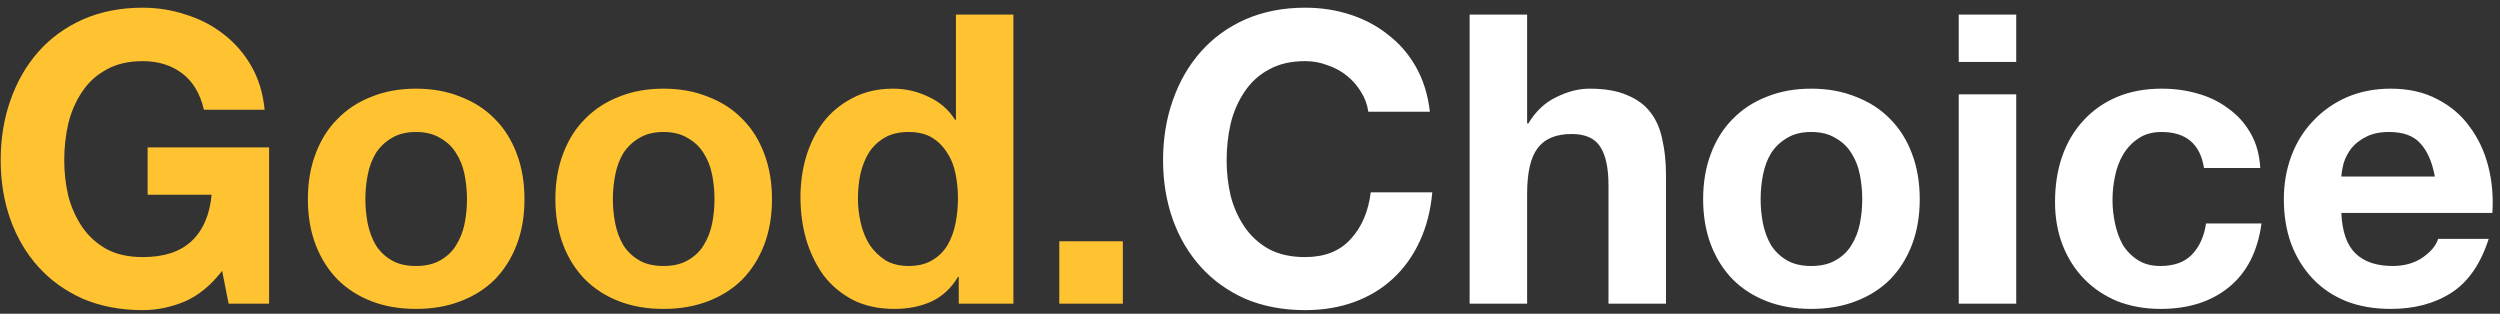
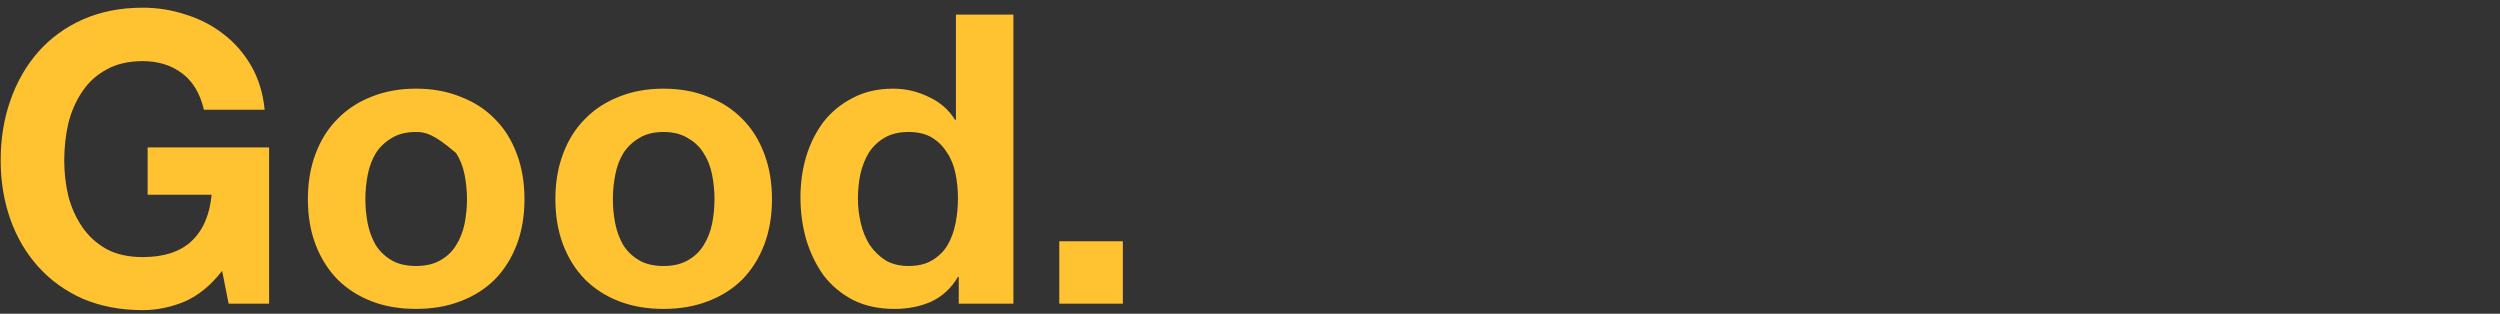
<svg xmlns="http://www.w3.org/2000/svg" width="247" height="31" viewBox="0 0 247 31" fill="none">
  <rect x="0" y="0" width="247" height="31" fill="#333333" stroke="none" />
-   <path d="M21.947 26.76C20.827 28.2 19.587 29.213 18.227 29.8C16.867 30.36 15.493 30.64 14.107 30.64C11.92 30.64 9.947 30.267 8.187 29.52C6.454 28.747 4.987 27.693 3.787 26.36C2.587 25.027 1.667 23.467 1.027 21.68C0.387 19.867 0.067 17.92 0.067 15.84C0.067 13.707 0.387 11.733 1.027 9.92C1.667 8.08 2.587 6.48 3.787 5.12C4.987 3.76 6.454 2.693 8.187 1.92C9.947 1.147 11.92 0.76 14.107 0.76C15.573 0.76 16.987 0.987 18.347 1.44C19.733 1.867 20.974 2.507 22.067 3.36C23.187 4.213 24.107 5.267 24.827 6.52C25.547 7.773 25.987 9.213 26.147 10.84H20.147C19.773 9.24 19.053 8.04 17.987 7.24C16.92 6.44 15.627 6.04 14.107 6.04C12.694 6.04 11.493 6.32 10.507 6.88C9.52 7.413 8.72 8.147 8.107 9.08C7.494 9.987 7.04 11.027 6.747 12.2C6.48 13.373 6.347 14.587 6.347 15.84C6.347 17.04 6.48 18.213 6.747 19.36C7.04 20.48 7.494 21.493 8.107 22.4C8.72 23.307 9.52 24.04 10.507 24.6C11.493 25.133 12.694 25.4 14.107 25.4C16.187 25.4 17.787 24.88 18.907 23.84C20.053 22.773 20.72 21.24 20.907 19.24H14.587V14.56H26.587V30H22.587L21.947 26.76ZM36.098 19.68C36.098 20.507 36.178 21.32 36.338 22.12C36.498 22.893 36.765 23.6 37.138 24.24C37.538 24.853 38.058 25.347 38.698 25.72C39.338 26.093 40.138 26.28 41.098 26.28C42.058 26.28 42.858 26.093 43.498 25.72C44.165 25.347 44.685 24.853 45.058 24.24C45.458 23.6 45.738 22.893 45.898 22.12C46.058 21.32 46.138 20.507 46.138 19.68C46.138 18.853 46.058 18.04 45.898 17.24C45.738 16.44 45.458 15.733 45.058 15.12C44.685 14.507 44.165 14.013 43.498 13.64C42.858 13.24 42.058 13.04 41.098 13.04C40.138 13.04 39.338 13.24 38.698 13.64C38.058 14.013 37.538 14.507 37.138 15.12C36.765 15.733 36.498 16.44 36.338 17.24C36.178 18.04 36.098 18.853 36.098 19.68ZM30.418 19.68C30.418 18.027 30.672 16.533 31.178 15.2C31.685 13.84 32.405 12.693 33.338 11.76C34.272 10.8 35.392 10.067 36.698 9.56C38.005 9.027 39.472 8.76 41.098 8.76C42.725 8.76 44.192 9.027 45.498 9.56C46.832 10.067 47.965 10.8 48.898 11.76C49.832 12.693 50.552 13.84 51.058 15.2C51.565 16.533 51.818 18.027 51.818 19.68C51.818 21.333 51.565 22.827 51.058 24.16C50.552 25.493 49.832 26.64 48.898 27.6C47.965 28.533 46.832 29.253 45.498 29.76C44.192 30.267 42.725 30.52 41.098 30.52C39.472 30.52 38.005 30.267 36.698 29.76C35.392 29.253 34.272 28.533 33.338 27.6C32.405 26.64 31.685 25.493 31.178 24.16C30.672 22.827 30.418 21.333 30.418 19.68ZM60.552 19.68C60.552 20.507 60.632 21.32 60.792 22.12C60.952 22.893 61.218 23.6 61.592 24.24C61.992 24.853 62.512 25.347 63.152 25.72C63.792 26.093 64.592 26.28 65.552 26.28C66.512 26.28 67.312 26.093 67.952 25.72C68.618 25.347 69.138 24.853 69.512 24.24C69.912 23.6 70.192 22.893 70.352 22.12C70.512 21.32 70.592 20.507 70.592 19.68C70.592 18.853 70.512 18.04 70.352 17.24C70.192 16.44 69.912 15.733 69.512 15.12C69.138 14.507 68.618 14.013 67.952 13.64C67.312 13.24 66.512 13.04 65.552 13.04C64.592 13.04 63.792 13.24 63.152 13.64C62.512 14.013 61.992 14.507 61.592 15.12C61.218 15.733 60.952 16.44 60.792 17.24C60.632 18.04 60.552 18.853 60.552 19.68ZM54.872 19.68C54.872 18.027 55.125 16.533 55.632 15.2C56.138 13.84 56.858 12.693 57.792 11.76C58.725 10.8 59.845 10.067 61.152 9.56C62.458 9.027 63.925 8.76 65.552 8.76C67.178 8.76 68.645 9.027 69.952 9.56C71.285 10.067 72.418 10.8 73.352 11.76C74.285 12.693 75.005 13.84 75.512 15.2C76.018 16.533 76.272 18.027 76.272 19.68C76.272 21.333 76.018 22.827 75.512 24.16C75.005 25.493 74.285 26.64 73.352 27.6C72.418 28.533 71.285 29.253 69.952 29.76C68.645 30.267 67.178 30.52 65.552 30.52C63.925 30.52 62.458 30.267 61.152 29.76C59.845 29.253 58.725 28.533 57.792 27.6C56.858 26.64 56.138 25.493 55.632 24.16C55.125 22.827 54.872 21.333 54.872 19.68ZM94.645 19.6C94.645 18.747 94.565 17.933 94.405 17.16C94.245 16.36 93.965 15.667 93.565 15.08C93.191 14.467 92.698 13.973 92.085 13.6C91.471 13.227 90.698 13.04 89.765 13.04C88.831 13.04 88.045 13.227 87.405 13.6C86.765 13.973 86.245 14.467 85.845 15.08C85.471 15.693 85.191 16.4 85.005 17.2C84.845 17.973 84.765 18.787 84.765 19.64C84.765 20.44 84.858 21.24 85.045 22.04C85.231 22.84 85.525 23.56 85.925 24.2C86.351 24.813 86.871 25.32 87.485 25.72C88.125 26.093 88.885 26.28 89.765 26.28C90.698 26.28 91.471 26.093 92.085 25.72C92.725 25.347 93.231 24.853 93.605 24.24C93.978 23.6 94.245 22.88 94.405 22.08C94.565 21.28 94.645 20.453 94.645 19.6ZM94.725 27.36H94.645C93.978 28.48 93.098 29.293 92.005 29.8C90.938 30.28 89.725 30.52 88.365 30.52C86.818 30.52 85.458 30.227 84.285 29.64C83.111 29.027 82.138 28.213 81.365 27.2C80.618 26.16 80.045 24.973 79.645 23.64C79.271 22.307 79.085 20.92 79.085 19.48C79.085 18.093 79.271 16.76 79.645 15.48C80.045 14.173 80.618 13.027 81.365 12.04C82.138 11.053 83.098 10.267 84.245 9.68C85.391 9.067 86.725 8.76 88.245 8.76C89.471 8.76 90.631 9.027 91.725 9.56C92.845 10.067 93.725 10.827 94.365 11.84H94.445V1.44H100.125V30H94.725V27.36ZM104.658 23.84H110.938V30H104.658V23.84Z" fill="#FFC332" />
-   <path d="M135.191 11.04C135.084 10.32 134.844 9.667 134.471 9.08C134.097 8.467 133.631 7.933 133.071 7.48C132.511 7.027 131.871 6.68 131.151 6.44C130.457 6.173 129.724 6.04 128.951 6.04C127.537 6.04 126.337 6.32 125.351 6.88C124.364 7.413 123.564 8.147 122.951 9.08C122.337 9.987 121.884 11.027 121.591 12.2C121.324 13.373 121.191 14.587 121.191 15.84C121.191 17.04 121.324 18.213 121.591 19.36C121.884 20.48 122.337 21.493 122.951 22.4C123.564 23.307 124.364 24.04 125.351 24.6C126.337 25.133 127.537 25.4 128.951 25.4C130.871 25.4 132.364 24.813 133.431 23.64C134.524 22.467 135.191 20.92 135.431 19H141.511C141.351 20.787 140.937 22.4 140.271 23.84C139.604 25.28 138.724 26.507 137.631 27.52C136.537 28.533 135.257 29.307 133.791 29.84C132.324 30.373 130.711 30.64 128.951 30.64C126.764 30.64 124.791 30.267 123.031 29.52C121.297 28.747 119.831 27.693 118.631 26.36C117.431 25.027 116.511 23.467 115.871 21.68C115.231 19.867 114.911 17.92 114.911 15.84C114.911 13.707 115.231 11.733 115.871 9.92C116.511 8.08 117.431 6.48 118.631 5.12C119.831 3.76 121.297 2.693 123.031 1.92C124.791 1.147 126.764 0.76 128.951 0.76C130.524 0.76 132.004 0.987 133.391 1.44C134.804 1.893 136.057 2.56 137.151 3.44C138.271 4.293 139.191 5.36 139.911 6.64C140.631 7.92 141.084 9.387 141.271 11.04H135.191ZM145.199 1.44H150.879V12.2H150.999C151.719 11 152.639 10.133 153.759 9.6C154.879 9.04 155.972 8.76 157.039 8.76C158.559 8.76 159.799 8.973 160.759 9.4C161.746 9.8 162.519 10.373 163.079 11.12C163.639 11.84 164.026 12.733 164.239 13.8C164.479 14.84 164.599 16 164.599 17.28V30H158.919V18.32C158.919 16.613 158.652 15.347 158.119 14.52C157.586 13.667 156.639 13.24 155.279 13.24C153.732 13.24 152.612 13.707 151.919 14.64C151.226 15.547 150.879 17.053 150.879 19.16V30H145.199V1.44ZM173.95 19.68C173.95 20.507 174.03 21.32 174.19 22.12C174.35 22.893 174.617 23.6 174.99 24.24C175.39 24.853 175.91 25.347 176.55 25.72C177.19 26.093 177.99 26.28 178.95 26.28C179.91 26.28 180.71 26.093 181.35 25.72C182.017 25.347 182.537 24.853 182.91 24.24C183.31 23.6 183.59 22.893 183.75 22.12C183.91 21.32 183.99 20.507 183.99 19.68C183.99 18.853 183.91 18.04 183.75 17.24C183.59 16.44 183.31 15.733 182.91 15.12C182.537 14.507 182.017 14.013 181.35 13.64C180.71 13.24 179.91 13.04 178.95 13.04C177.99 13.04 177.19 13.24 176.55 13.64C175.91 14.013 175.39 14.507 174.99 15.12C174.617 15.733 174.35 16.44 174.19 17.24C174.03 18.04 173.95 18.853 173.95 19.68ZM168.27 19.68C168.27 18.027 168.523 16.533 169.03 15.2C169.537 13.84 170.257 12.693 171.19 11.76C172.123 10.8 173.243 10.067 174.55 9.56C175.857 9.027 177.323 8.76 178.95 8.76C180.577 8.76 182.043 9.027 183.35 9.56C184.683 10.067 185.817 10.8 186.75 11.76C187.683 12.693 188.403 13.84 188.91 15.2C189.417 16.533 189.67 18.027 189.67 19.68C189.67 21.333 189.417 22.827 188.91 24.16C188.403 25.493 187.683 26.64 186.75 27.6C185.817 28.533 184.683 29.253 183.35 29.76C182.043 30.267 180.577 30.52 178.95 30.52C177.323 30.52 175.857 30.267 174.55 29.76C173.243 29.253 172.123 28.533 171.19 27.6C170.257 26.64 169.537 25.493 169.03 24.16C168.523 22.827 168.27 21.333 168.27 19.68ZM199.203 6.12H193.523V1.44H199.203V6.12ZM193.523 9.32H199.203V30H193.523V9.32ZM217.756 16.6C217.382 14.227 215.982 13.04 213.556 13.04C212.649 13.04 211.889 13.253 211.276 13.68C210.662 14.08 210.156 14.613 209.756 15.28C209.382 15.92 209.116 16.64 208.956 17.44C208.796 18.213 208.716 18.987 208.716 19.76C208.716 20.507 208.796 21.267 208.956 22.04C209.116 22.813 209.369 23.52 209.716 24.16C210.089 24.773 210.582 25.28 211.196 25.68C211.809 26.08 212.556 26.28 213.436 26.28C214.796 26.28 215.836 25.907 216.556 25.16C217.302 24.387 217.769 23.36 217.956 22.08H223.436C223.062 24.827 221.996 26.92 220.236 28.36C218.476 29.8 216.222 30.52 213.476 30.52C211.929 30.52 210.502 30.267 209.196 29.76C207.916 29.227 206.822 28.493 205.916 27.56C205.009 26.627 204.302 25.52 203.796 24.24C203.289 22.933 203.036 21.507 203.036 19.96C203.036 18.36 203.262 16.88 203.716 15.52C204.196 14.133 204.889 12.947 205.796 11.96C206.702 10.947 207.809 10.16 209.116 9.6C210.422 9.04 211.916 8.76 213.596 8.76C214.822 8.76 215.996 8.92 217.116 9.24C218.262 9.56 219.276 10.053 220.156 10.72C221.062 11.36 221.796 12.173 222.356 13.16C222.916 14.12 223.236 15.267 223.316 16.6H217.756ZM240.564 17.44C240.298 16 239.818 14.907 239.124 14.16C238.458 13.413 237.431 13.04 236.044 13.04C235.138 13.04 234.378 13.2 233.764 13.52C233.178 13.813 232.698 14.187 232.324 14.64C231.978 15.093 231.724 15.573 231.564 16.08C231.431 16.587 231.351 17.04 231.324 17.44H240.564ZM231.324 21.04C231.404 22.88 231.871 24.213 232.724 25.04C233.578 25.867 234.804 26.28 236.404 26.28C237.551 26.28 238.538 26 239.364 25.44C240.191 24.853 240.698 24.24 240.884 23.6H245.884C245.084 26.08 243.858 27.853 242.204 28.92C240.551 29.987 238.551 30.52 236.204 30.52C234.578 30.52 233.111 30.267 231.804 29.76C230.498 29.227 229.391 28.48 228.484 27.52C227.578 26.56 226.871 25.413 226.364 24.08C225.884 22.747 225.644 21.28 225.644 19.68C225.644 18.133 225.898 16.693 226.404 15.36C226.911 14.027 227.631 12.88 228.564 11.92C229.498 10.933 230.604 10.16 231.884 9.6C233.191 9.04 234.631 8.76 236.204 8.76C237.964 8.76 239.498 9.107 240.804 9.8C242.111 10.467 243.178 11.373 244.004 12.52C244.858 13.667 245.471 14.973 245.844 16.44C246.218 17.907 246.351 19.44 246.244 21.04H231.324Z" fill="white" />
+   <path d="M21.947 26.76C20.827 28.2 19.587 29.213 18.227 29.8C16.867 30.36 15.493 30.64 14.107 30.64C11.92 30.64 9.947 30.267 8.187 29.52C6.454 28.747 4.987 27.693 3.787 26.36C2.587 25.027 1.667 23.467 1.027 21.68C0.387 19.867 0.067 17.92 0.067 15.84C0.067 13.707 0.387 11.733 1.027 9.92C1.667 8.08 2.587 6.48 3.787 5.12C4.987 3.76 6.454 2.693 8.187 1.92C9.947 1.147 11.92 0.76 14.107 0.76C15.573 0.76 16.987 0.987 18.347 1.44C19.733 1.867 20.974 2.507 22.067 3.36C23.187 4.213 24.107 5.267 24.827 6.52C25.547 7.773 25.987 9.213 26.147 10.84H20.147C19.773 9.24 19.053 8.04 17.987 7.24C16.92 6.44 15.627 6.04 14.107 6.04C12.694 6.04 11.493 6.32 10.507 6.88C9.52 7.413 8.72 8.147 8.107 9.08C7.494 9.987 7.04 11.027 6.747 12.2C6.48 13.373 6.347 14.587 6.347 15.84C6.347 17.04 6.48 18.213 6.747 19.36C7.04 20.48 7.494 21.493 8.107 22.4C8.72 23.307 9.52 24.04 10.507 24.6C11.493 25.133 12.694 25.4 14.107 25.4C16.187 25.4 17.787 24.88 18.907 23.84C20.053 22.773 20.72 21.24 20.907 19.24H14.587V14.56H26.587V30H22.587L21.947 26.76ZM36.098 19.68C36.098 20.507 36.178 21.32 36.338 22.12C36.498 22.893 36.765 23.6 37.138 24.24C37.538 24.853 38.058 25.347 38.698 25.72C39.338 26.093 40.138 26.28 41.098 26.28C42.058 26.28 42.858 26.093 43.498 25.72C44.165 25.347 44.685 24.853 45.058 24.24C45.458 23.6 45.738 22.893 45.898 22.12C46.058 21.32 46.138 20.507 46.138 19.68C46.138 18.853 46.058 18.04 45.898 17.24C45.738 16.44 45.458 15.733 45.058 15.12C42.858 13.24 42.058 13.04 41.098 13.04C40.138 13.04 39.338 13.24 38.698 13.64C38.058 14.013 37.538 14.507 37.138 15.12C36.765 15.733 36.498 16.44 36.338 17.24C36.178 18.04 36.098 18.853 36.098 19.68ZM30.418 19.68C30.418 18.027 30.672 16.533 31.178 15.2C31.685 13.84 32.405 12.693 33.338 11.76C34.272 10.8 35.392 10.067 36.698 9.56C38.005 9.027 39.472 8.76 41.098 8.76C42.725 8.76 44.192 9.027 45.498 9.56C46.832 10.067 47.965 10.8 48.898 11.76C49.832 12.693 50.552 13.84 51.058 15.2C51.565 16.533 51.818 18.027 51.818 19.68C51.818 21.333 51.565 22.827 51.058 24.16C50.552 25.493 49.832 26.64 48.898 27.6C47.965 28.533 46.832 29.253 45.498 29.76C44.192 30.267 42.725 30.52 41.098 30.52C39.472 30.52 38.005 30.267 36.698 29.76C35.392 29.253 34.272 28.533 33.338 27.6C32.405 26.64 31.685 25.493 31.178 24.16C30.672 22.827 30.418 21.333 30.418 19.68ZM60.552 19.68C60.552 20.507 60.632 21.32 60.792 22.12C60.952 22.893 61.218 23.6 61.592 24.24C61.992 24.853 62.512 25.347 63.152 25.72C63.792 26.093 64.592 26.28 65.552 26.28C66.512 26.28 67.312 26.093 67.952 25.72C68.618 25.347 69.138 24.853 69.512 24.24C69.912 23.6 70.192 22.893 70.352 22.12C70.512 21.32 70.592 20.507 70.592 19.68C70.592 18.853 70.512 18.04 70.352 17.24C70.192 16.44 69.912 15.733 69.512 15.12C69.138 14.507 68.618 14.013 67.952 13.64C67.312 13.24 66.512 13.04 65.552 13.04C64.592 13.04 63.792 13.24 63.152 13.64C62.512 14.013 61.992 14.507 61.592 15.12C61.218 15.733 60.952 16.44 60.792 17.24C60.632 18.04 60.552 18.853 60.552 19.68ZM54.872 19.68C54.872 18.027 55.125 16.533 55.632 15.2C56.138 13.84 56.858 12.693 57.792 11.76C58.725 10.8 59.845 10.067 61.152 9.56C62.458 9.027 63.925 8.76 65.552 8.76C67.178 8.76 68.645 9.027 69.952 9.56C71.285 10.067 72.418 10.8 73.352 11.76C74.285 12.693 75.005 13.84 75.512 15.2C76.018 16.533 76.272 18.027 76.272 19.68C76.272 21.333 76.018 22.827 75.512 24.16C75.005 25.493 74.285 26.64 73.352 27.6C72.418 28.533 71.285 29.253 69.952 29.76C68.645 30.267 67.178 30.52 65.552 30.52C63.925 30.52 62.458 30.267 61.152 29.76C59.845 29.253 58.725 28.533 57.792 27.6C56.858 26.64 56.138 25.493 55.632 24.16C55.125 22.827 54.872 21.333 54.872 19.68ZM94.645 19.6C94.645 18.747 94.565 17.933 94.405 17.16C94.245 16.36 93.965 15.667 93.565 15.08C93.191 14.467 92.698 13.973 92.085 13.6C91.471 13.227 90.698 13.04 89.765 13.04C88.831 13.04 88.045 13.227 87.405 13.6C86.765 13.973 86.245 14.467 85.845 15.08C85.471 15.693 85.191 16.4 85.005 17.2C84.845 17.973 84.765 18.787 84.765 19.64C84.765 20.44 84.858 21.24 85.045 22.04C85.231 22.84 85.525 23.56 85.925 24.2C86.351 24.813 86.871 25.32 87.485 25.72C88.125 26.093 88.885 26.28 89.765 26.28C90.698 26.28 91.471 26.093 92.085 25.72C92.725 25.347 93.231 24.853 93.605 24.24C93.978 23.6 94.245 22.88 94.405 22.08C94.565 21.28 94.645 20.453 94.645 19.6ZM94.725 27.36H94.645C93.978 28.48 93.098 29.293 92.005 29.8C90.938 30.28 89.725 30.52 88.365 30.52C86.818 30.52 85.458 30.227 84.285 29.64C83.111 29.027 82.138 28.213 81.365 27.2C80.618 26.16 80.045 24.973 79.645 23.64C79.271 22.307 79.085 20.92 79.085 19.48C79.085 18.093 79.271 16.76 79.645 15.48C80.045 14.173 80.618 13.027 81.365 12.04C82.138 11.053 83.098 10.267 84.245 9.68C85.391 9.067 86.725 8.76 88.245 8.76C89.471 8.76 90.631 9.027 91.725 9.56C92.845 10.067 93.725 10.827 94.365 11.84H94.445V1.44H100.125V30H94.725V27.36ZM104.658 23.84H110.938V30H104.658V23.84Z" fill="#FFC332" />
</svg>